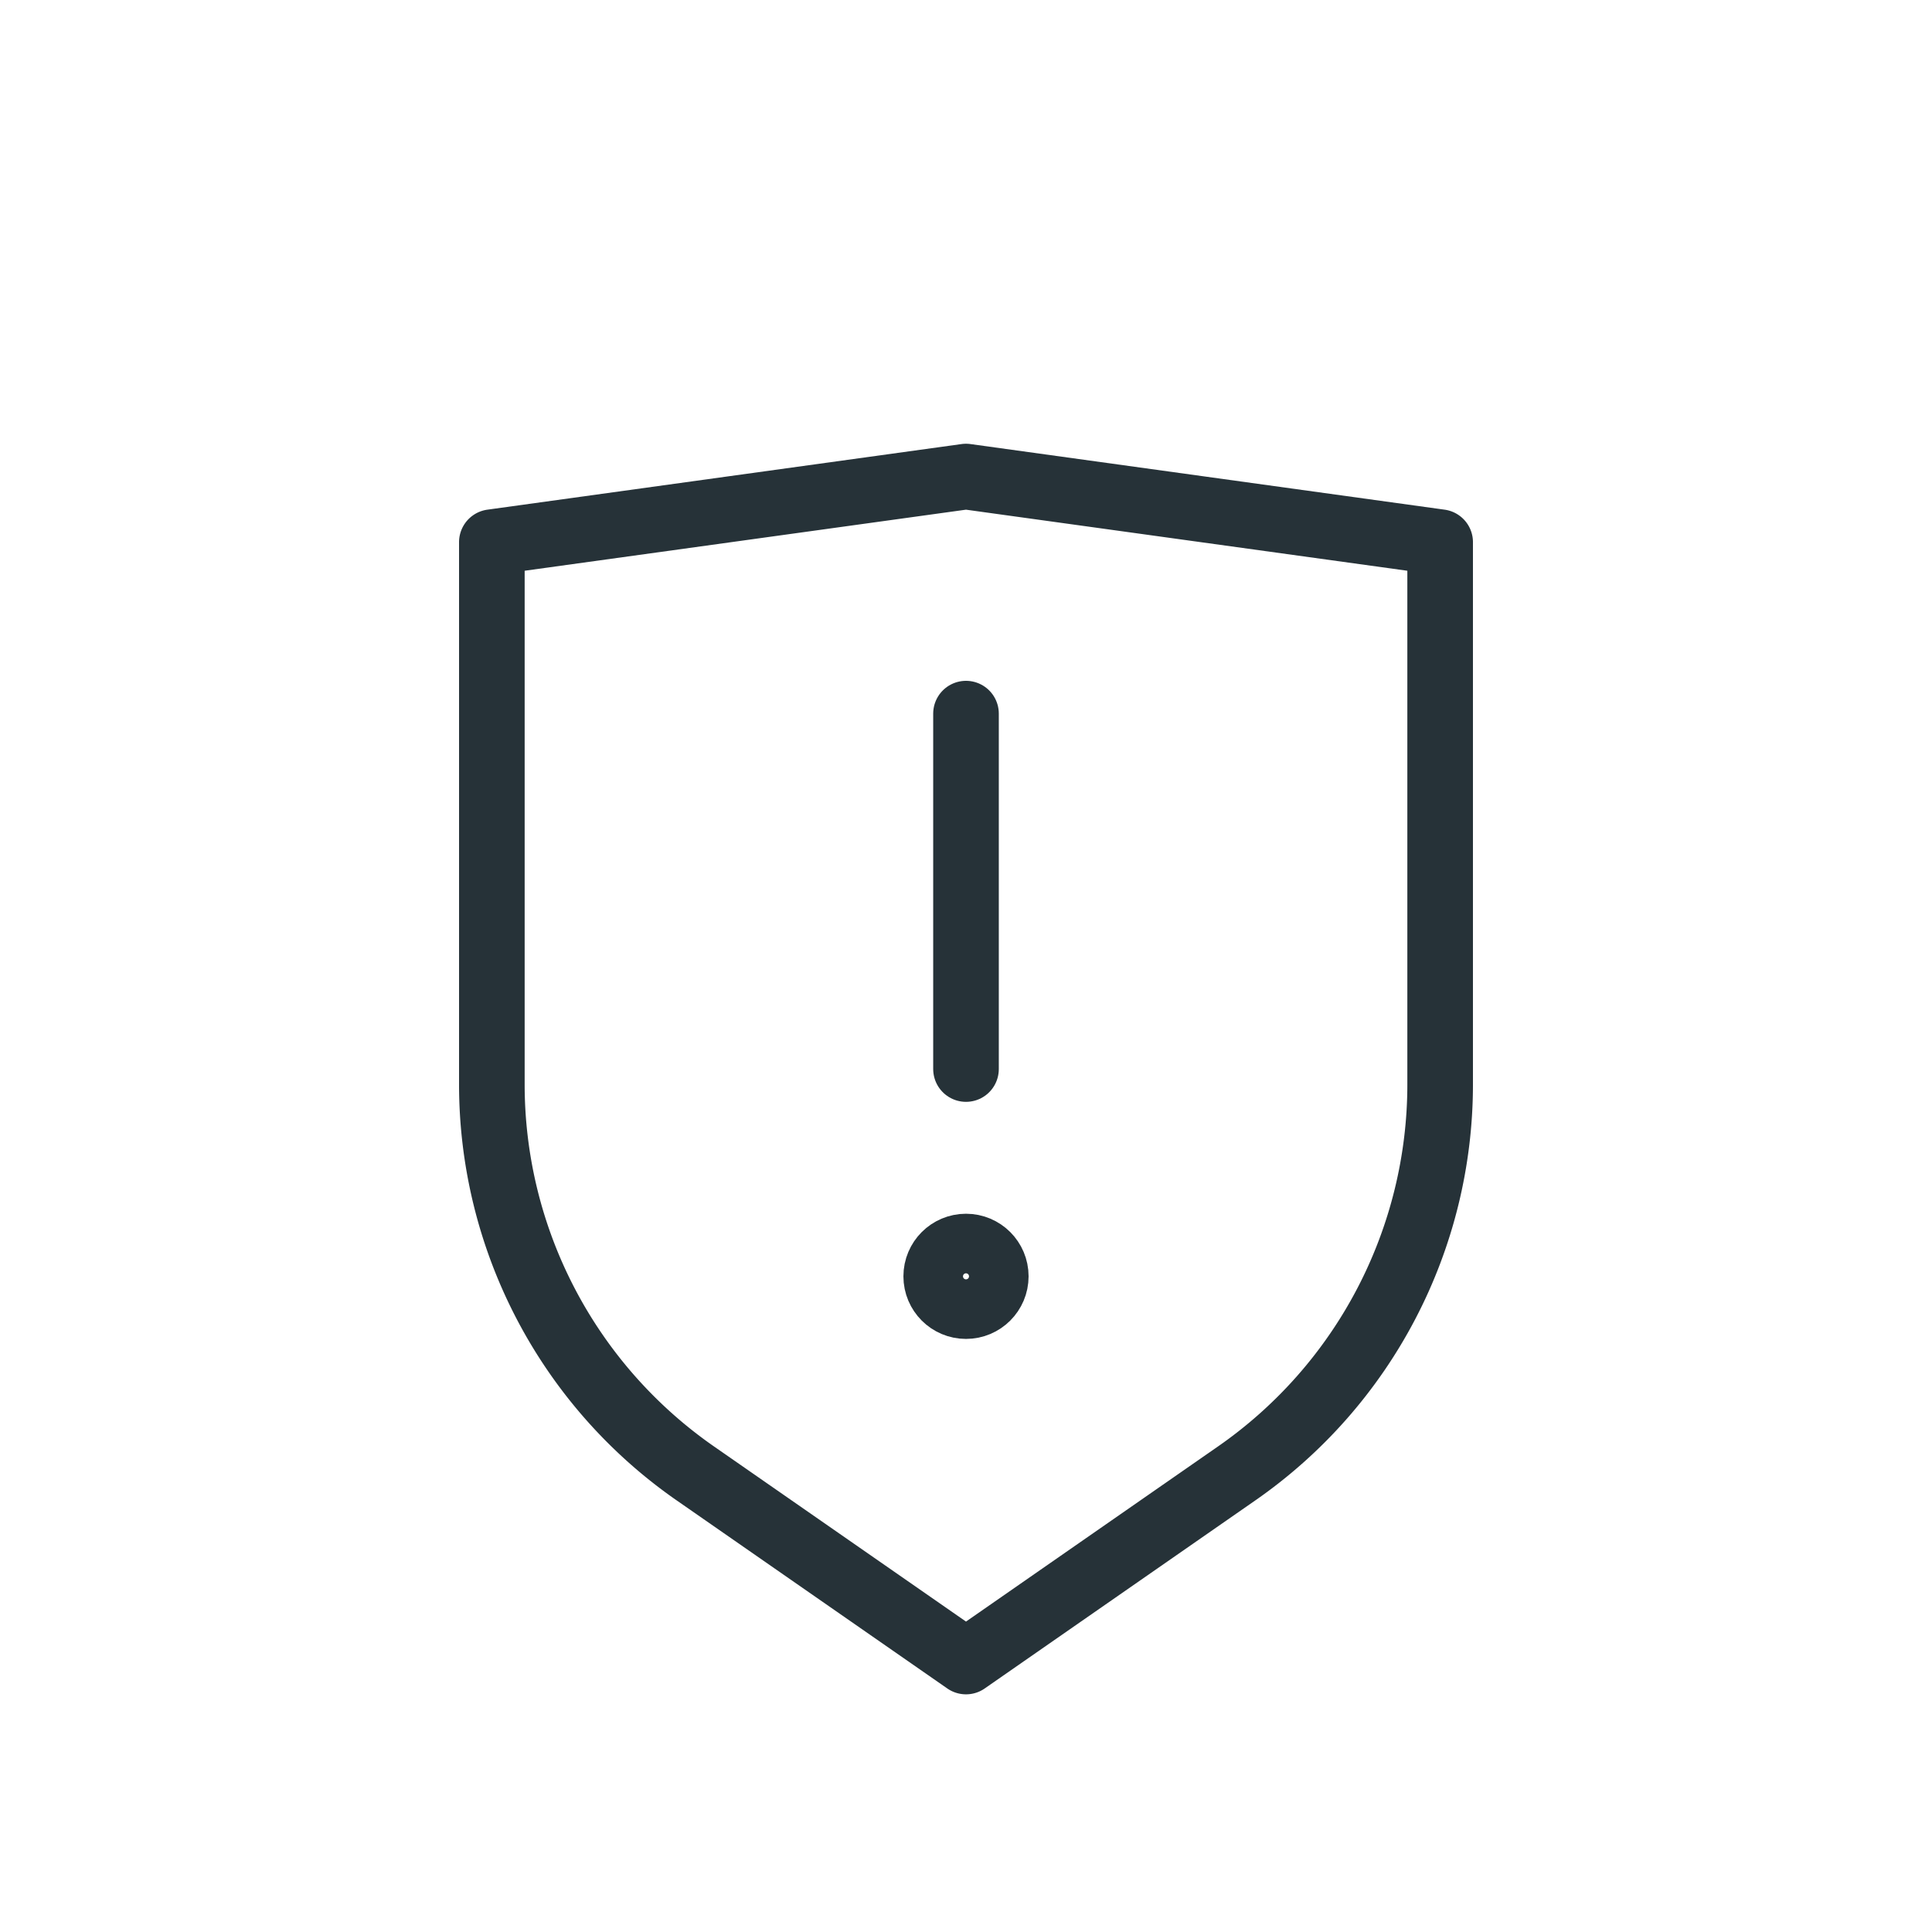
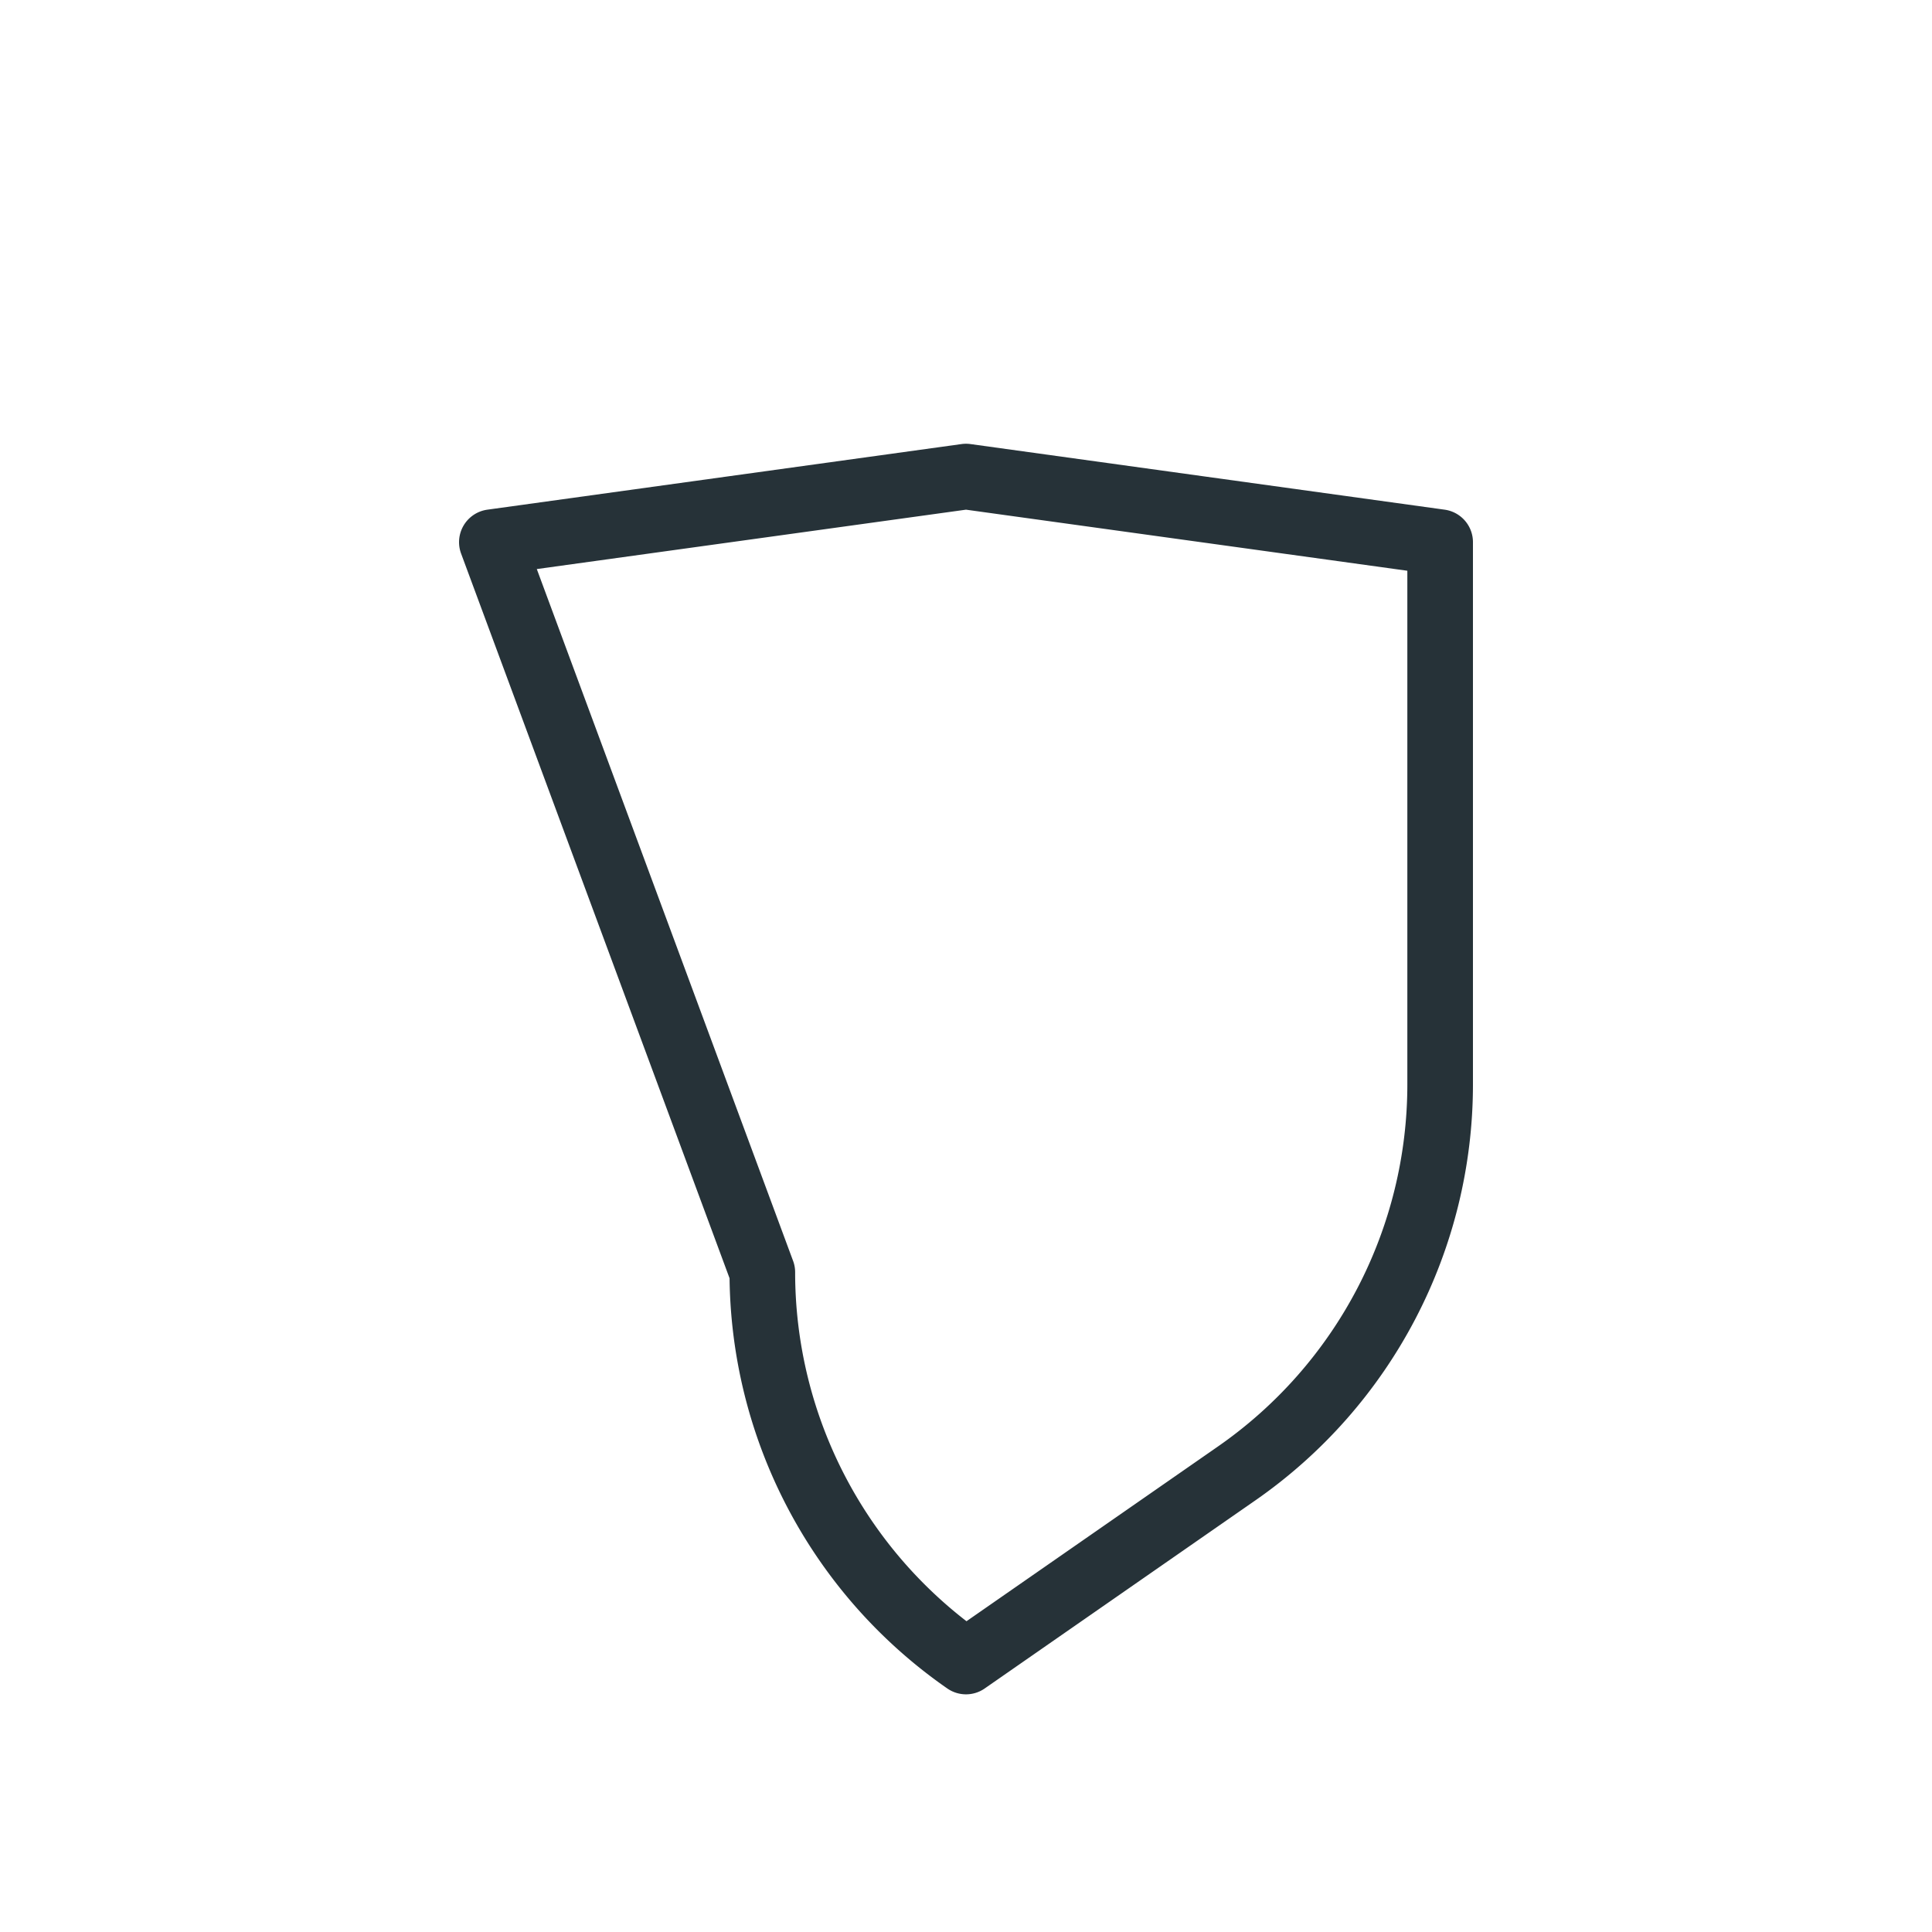
<svg xmlns="http://www.w3.org/2000/svg" id="Capa_1" data-name="Capa 1" viewBox="0 0 48 48">
  <defs>
    <style>.cls-1{fill:none;stroke:#263238;stroke-linecap:round;stroke-linejoin:round;stroke-width:1.63px;}</style>
  </defs>
-   <path class="cls-1" d="M12.22,13.47,24,11.84l11.78,1.63V26.94a11.77,11.77,0,0,1-5.06,9.67L24,41.28l-6.72-4.67a11.77,11.77,0,0,1-5.06-9.67Z" />
-   <path class="cls-1" d="M24,26.56V17.73" />
-   <circle class="cls-1" cx="24" cy="31.71" r="0.74" />
+   <path class="cls-1" d="M12.22,13.47,24,11.84l11.78,1.63V26.94a11.77,11.77,0,0,1-5.06,9.67L24,41.28a11.77,11.77,0,0,1-5.06-9.67Z" />
</svg>